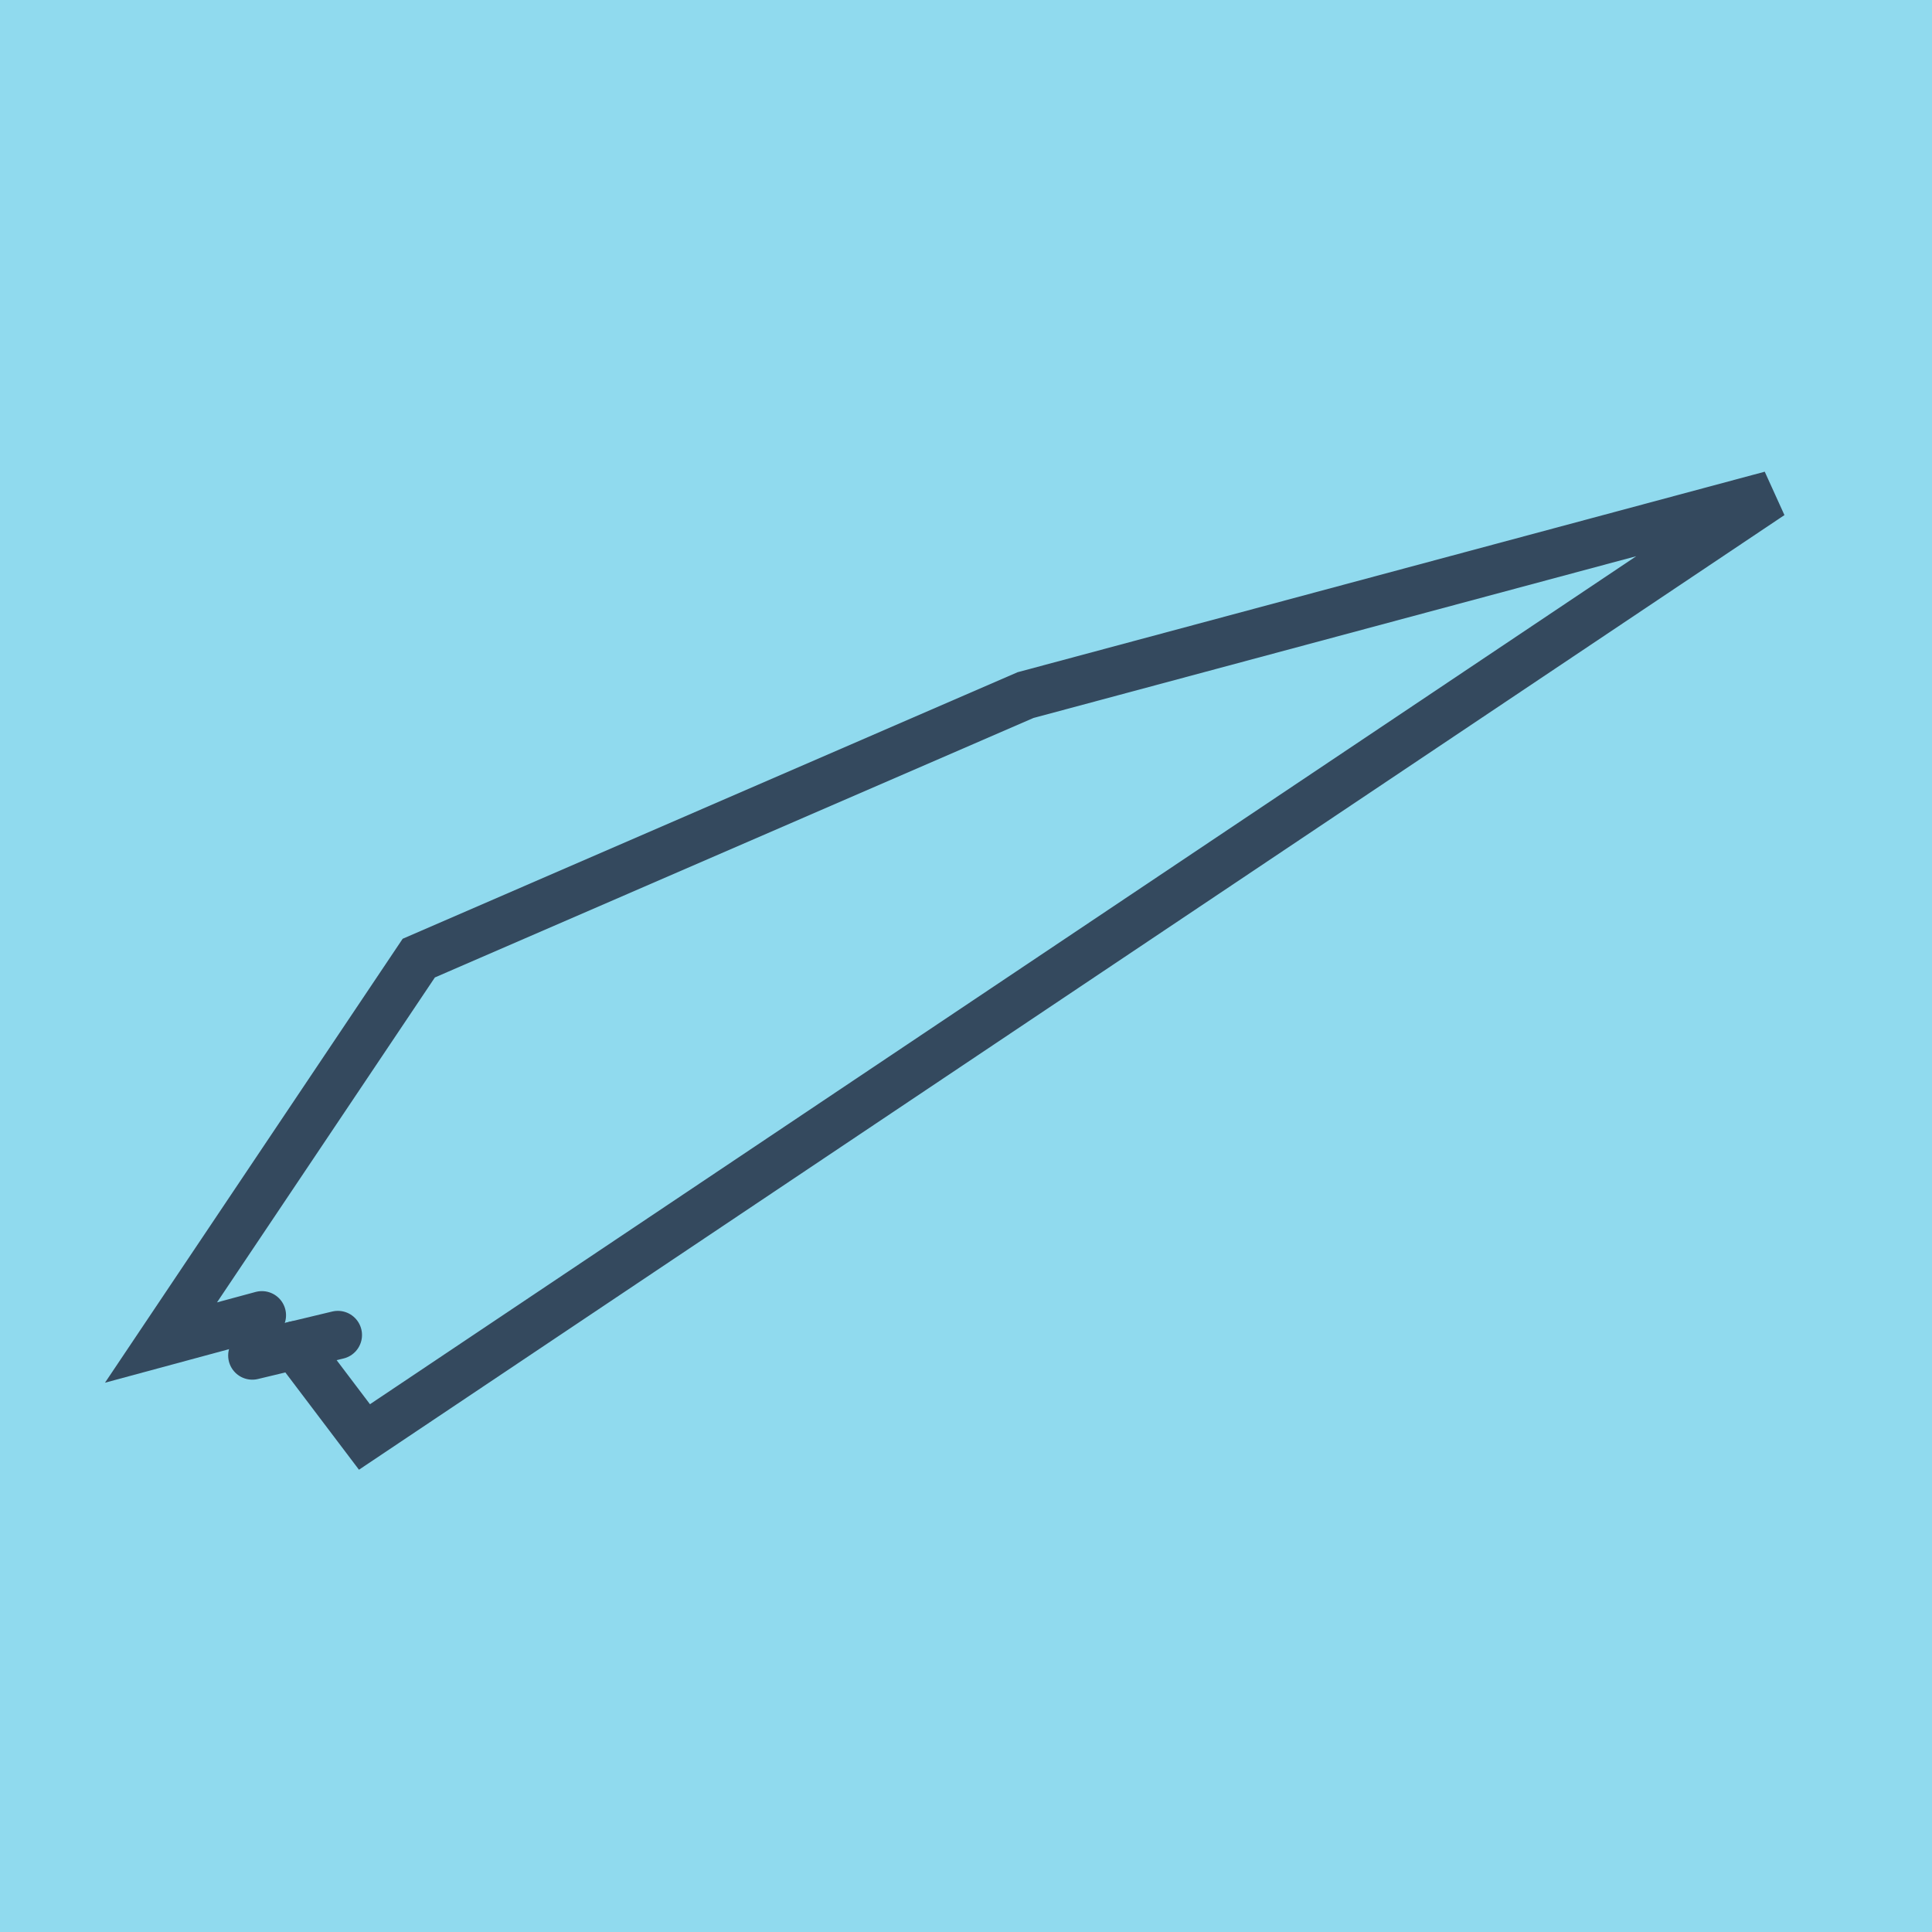
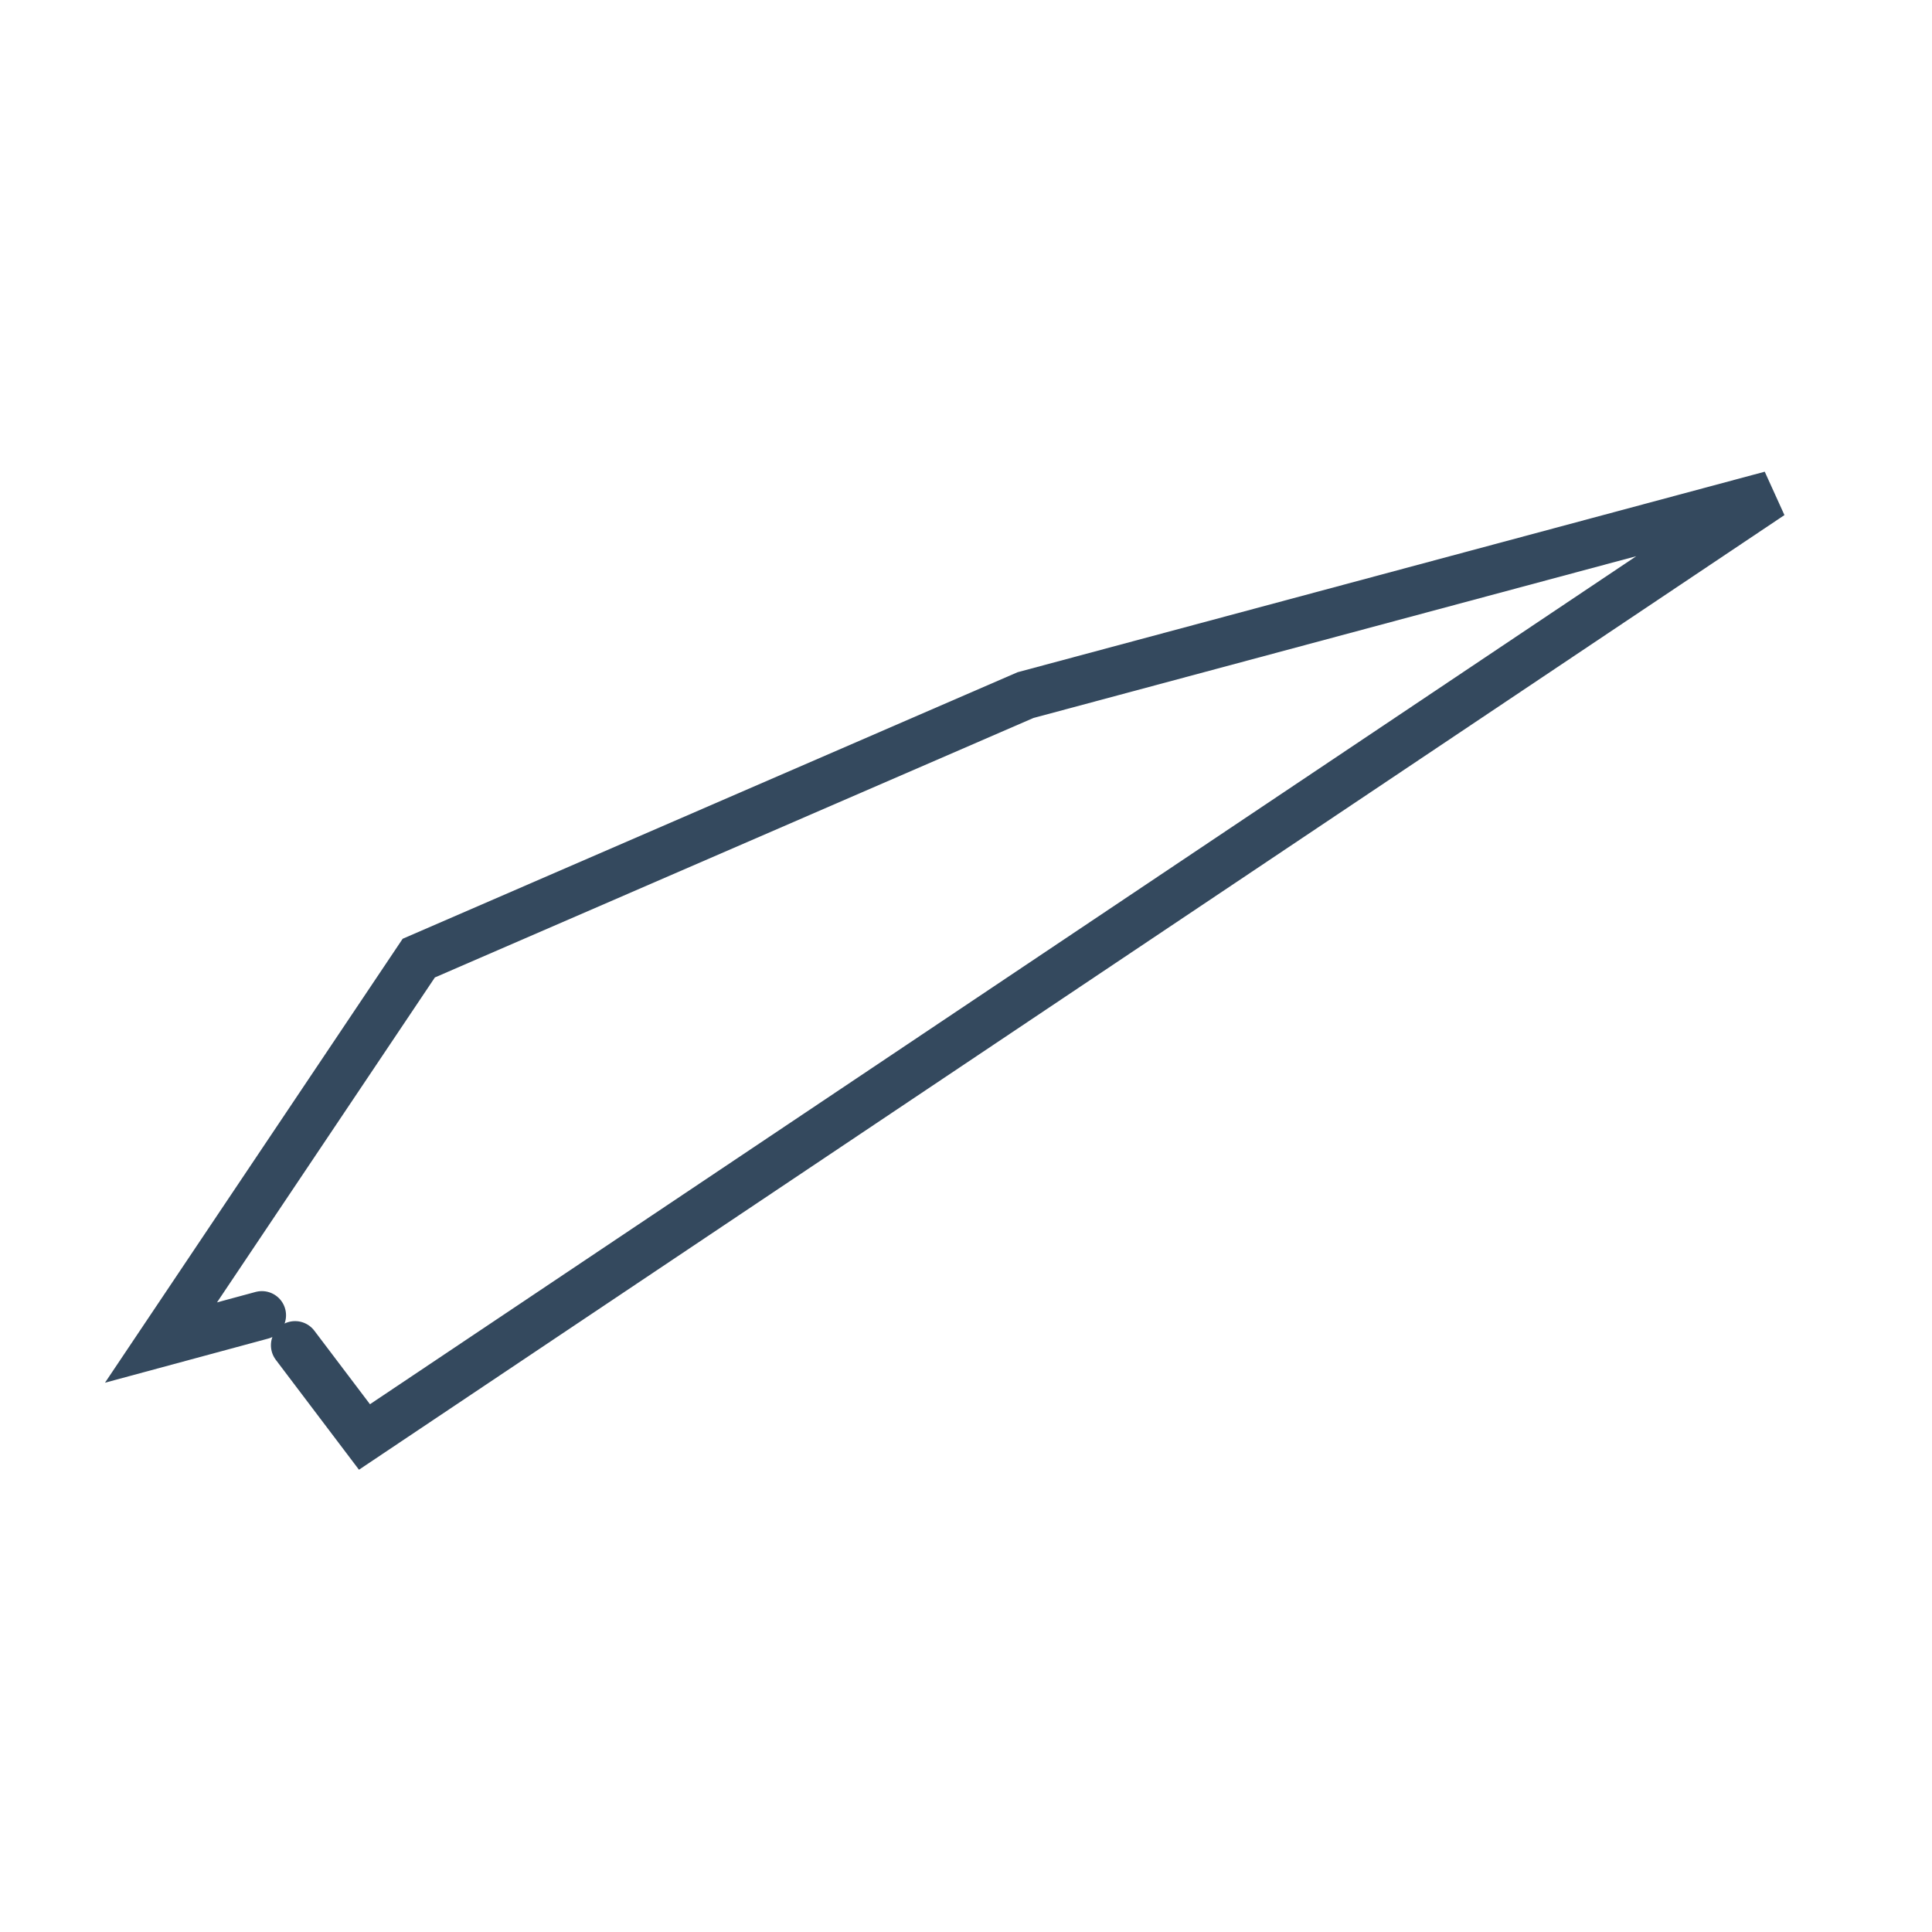
<svg xmlns="http://www.w3.org/2000/svg" viewBox="-10 -10 120 120" preserveAspectRatio="xMidYMid meet">
-   <path style="fill:#90daee" d="M-10-10h120v120H-10z" />
-   <polyline stroke-linecap="round" points="5.672,74.194 10.985,72.92 " style="fill:none;stroke:#34495e;stroke-width: 3px" />
  <polyline stroke-linecap="round" points="8.328,73.557 12.638,79.253 100,20.747 53.697,33.174 16.011,49.51 0,73.388 6.266,71.694 " style="fill:none;stroke:#34495e;stroke-width: 3px" />
</svg>